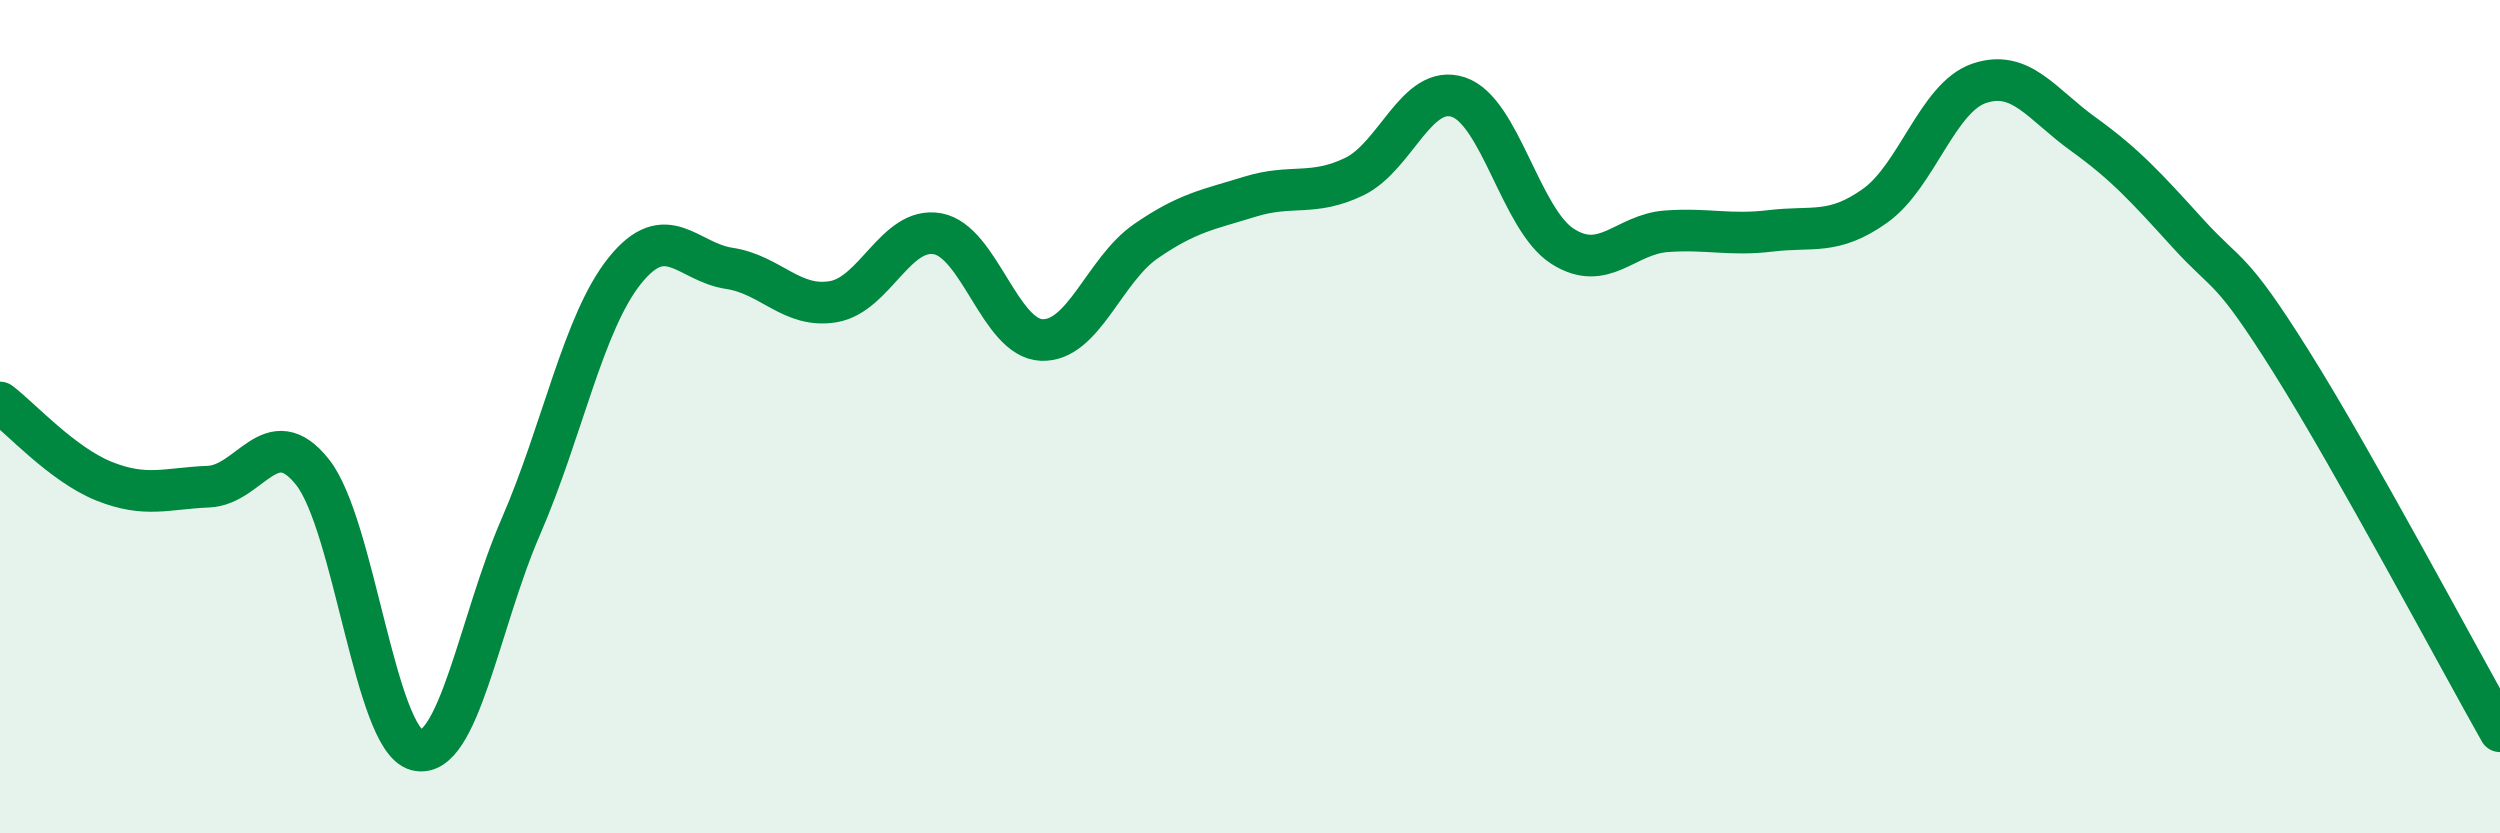
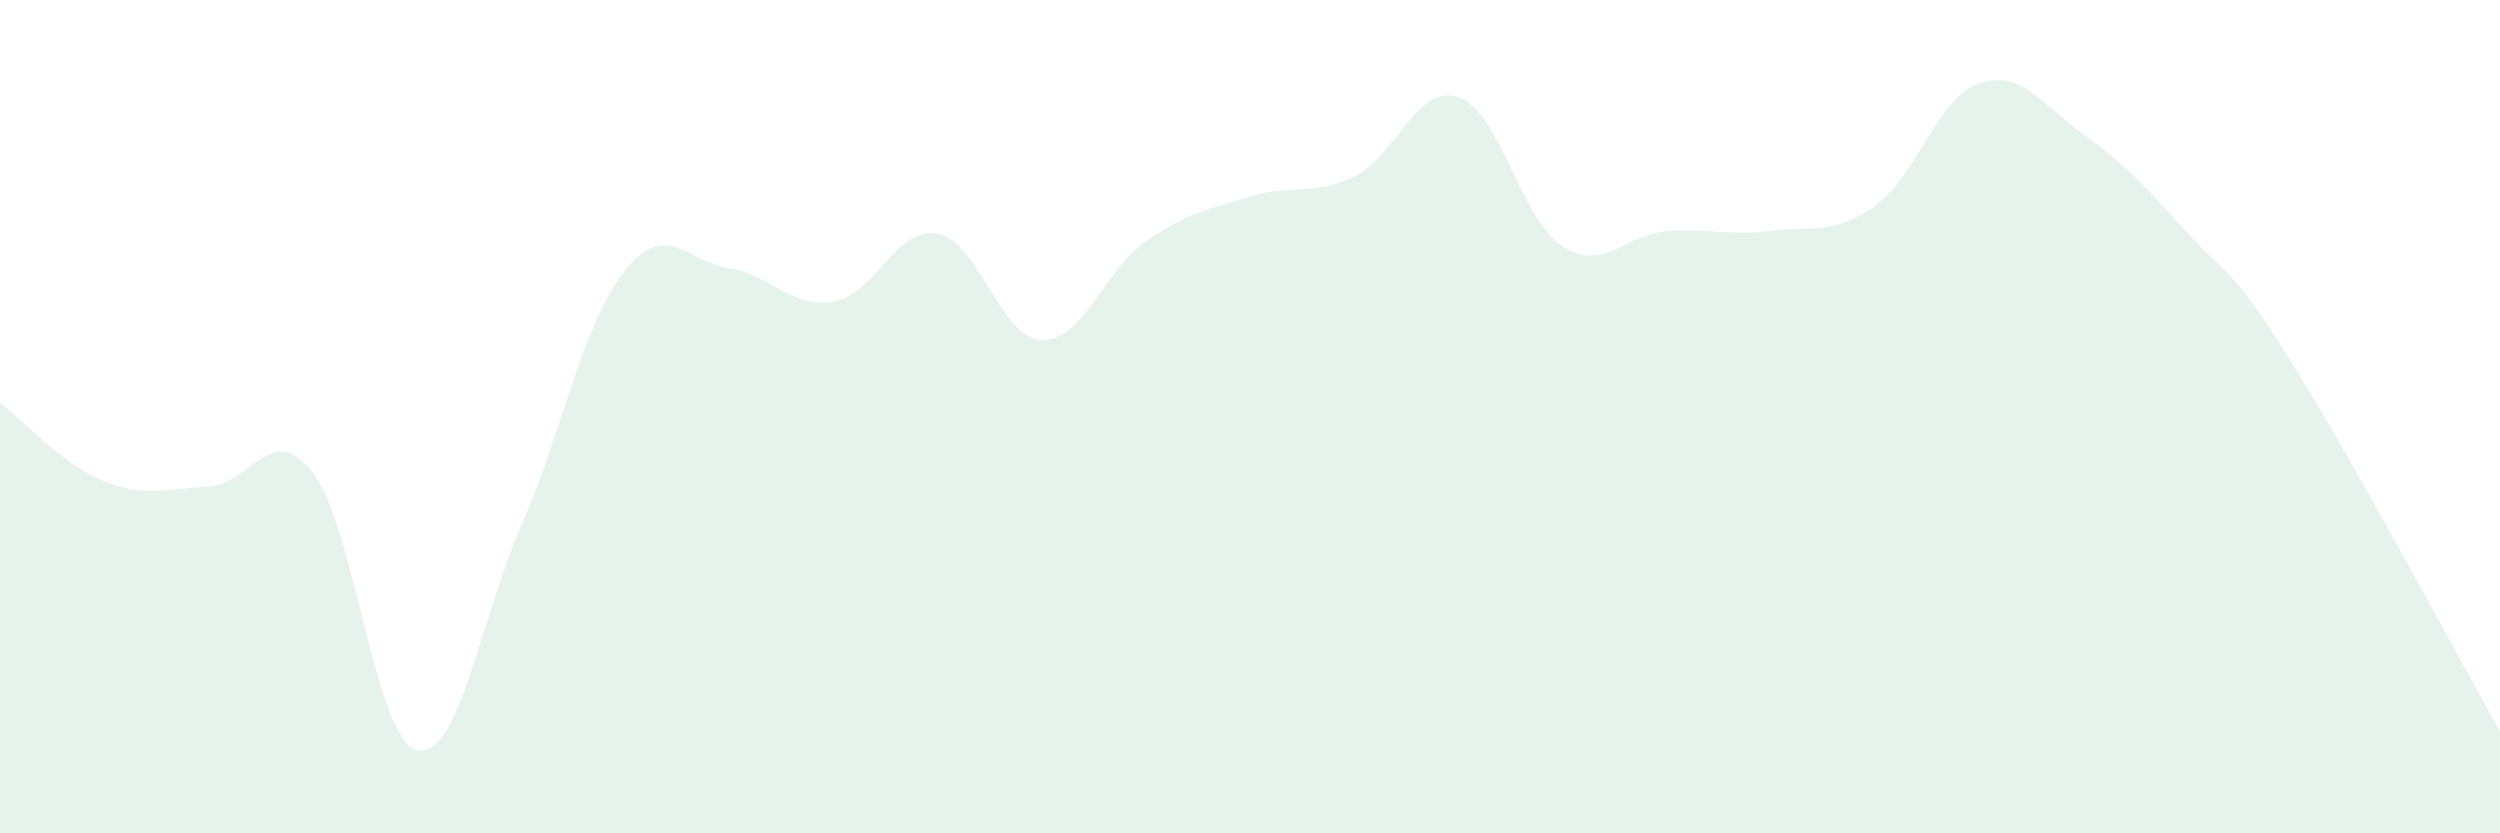
<svg xmlns="http://www.w3.org/2000/svg" width="60" height="20" viewBox="0 0 60 20">
  <path d="M 0,9.66 C 0.5,10.04 1.5,11.15 2.5,11.55 C 3.5,11.95 4,11.72 5,11.68 C 6,11.64 6.5,10.07 7.5,11.33 C 8.5,12.59 9,17.74 10,18 C 11,18.26 11.5,14.94 12.5,12.64 C 13.5,10.34 14,7.73 15,6.49 C 16,5.25 16.5,6.29 17.5,6.44 C 18.5,6.59 19,7.41 20,7.24 C 21,7.07 21.5,5.43 22.5,5.61 C 23.5,5.79 24,8.12 25,8.16 C 26,8.2 26.5,6.48 27.5,5.79 C 28.5,5.1 29,5.03 30,4.72 C 31,4.41 31.5,4.72 32.5,4.24 C 33.5,3.76 34,2 35,2.33 C 36,2.66 36.5,5.27 37.5,5.91 C 38.5,6.55 39,5.62 40,5.55 C 41,5.48 41.5,5.66 42.5,5.54 C 43.5,5.42 44,5.65 45,4.94 C 46,4.23 46.5,2.34 47.5,2 C 48.5,1.66 49,2.5 50,3.22 C 51,3.94 51.5,4.49 52.5,5.59 C 53.5,6.69 53.5,6.31 55,8.7 C 56.5,11.09 59,15.78 60,17.55L60 20L0 20Z" fill="#008740" opacity="0.1" stroke-linecap="round" stroke-linejoin="round" />
-   <path d="M 0,9.66 C 0.5,10.04 1.5,11.15 2.5,11.55 C 3.5,11.95 4,11.72 5,11.68 C 6,11.64 6.5,10.07 7.5,11.33 C 8.5,12.59 9,17.74 10,18 C 11,18.26 11.5,14.94 12.5,12.64 C 13.5,10.34 14,7.73 15,6.49 C 16,5.25 16.5,6.29 17.5,6.44 C 18.5,6.59 19,7.41 20,7.24 C 21,7.07 21.5,5.43 22.5,5.61 C 23.5,5.79 24,8.12 25,8.16 C 26,8.2 26.5,6.48 27.5,5.79 C 28.5,5.1 29,5.03 30,4.72 C 31,4.41 31.5,4.72 32.5,4.24 C 33.5,3.76 34,2 35,2.33 C 36,2.66 36.5,5.27 37.5,5.91 C 38.5,6.55 39,5.62 40,5.55 C 41,5.48 41.5,5.66 42.5,5.54 C 43.5,5.42 44,5.65 45,4.94 C 46,4.23 46.5,2.34 47.5,2 C 48.5,1.66 49,2.5 50,3.22 C 51,3.94 51.5,4.49 52.5,5.59 C 53.5,6.69 53.5,6.31 55,8.7 C 56.5,11.09 59,15.78 60,17.55" stroke="#008740" stroke-width="1" fill="none" stroke-linecap="round" stroke-linejoin="round" />
</svg>